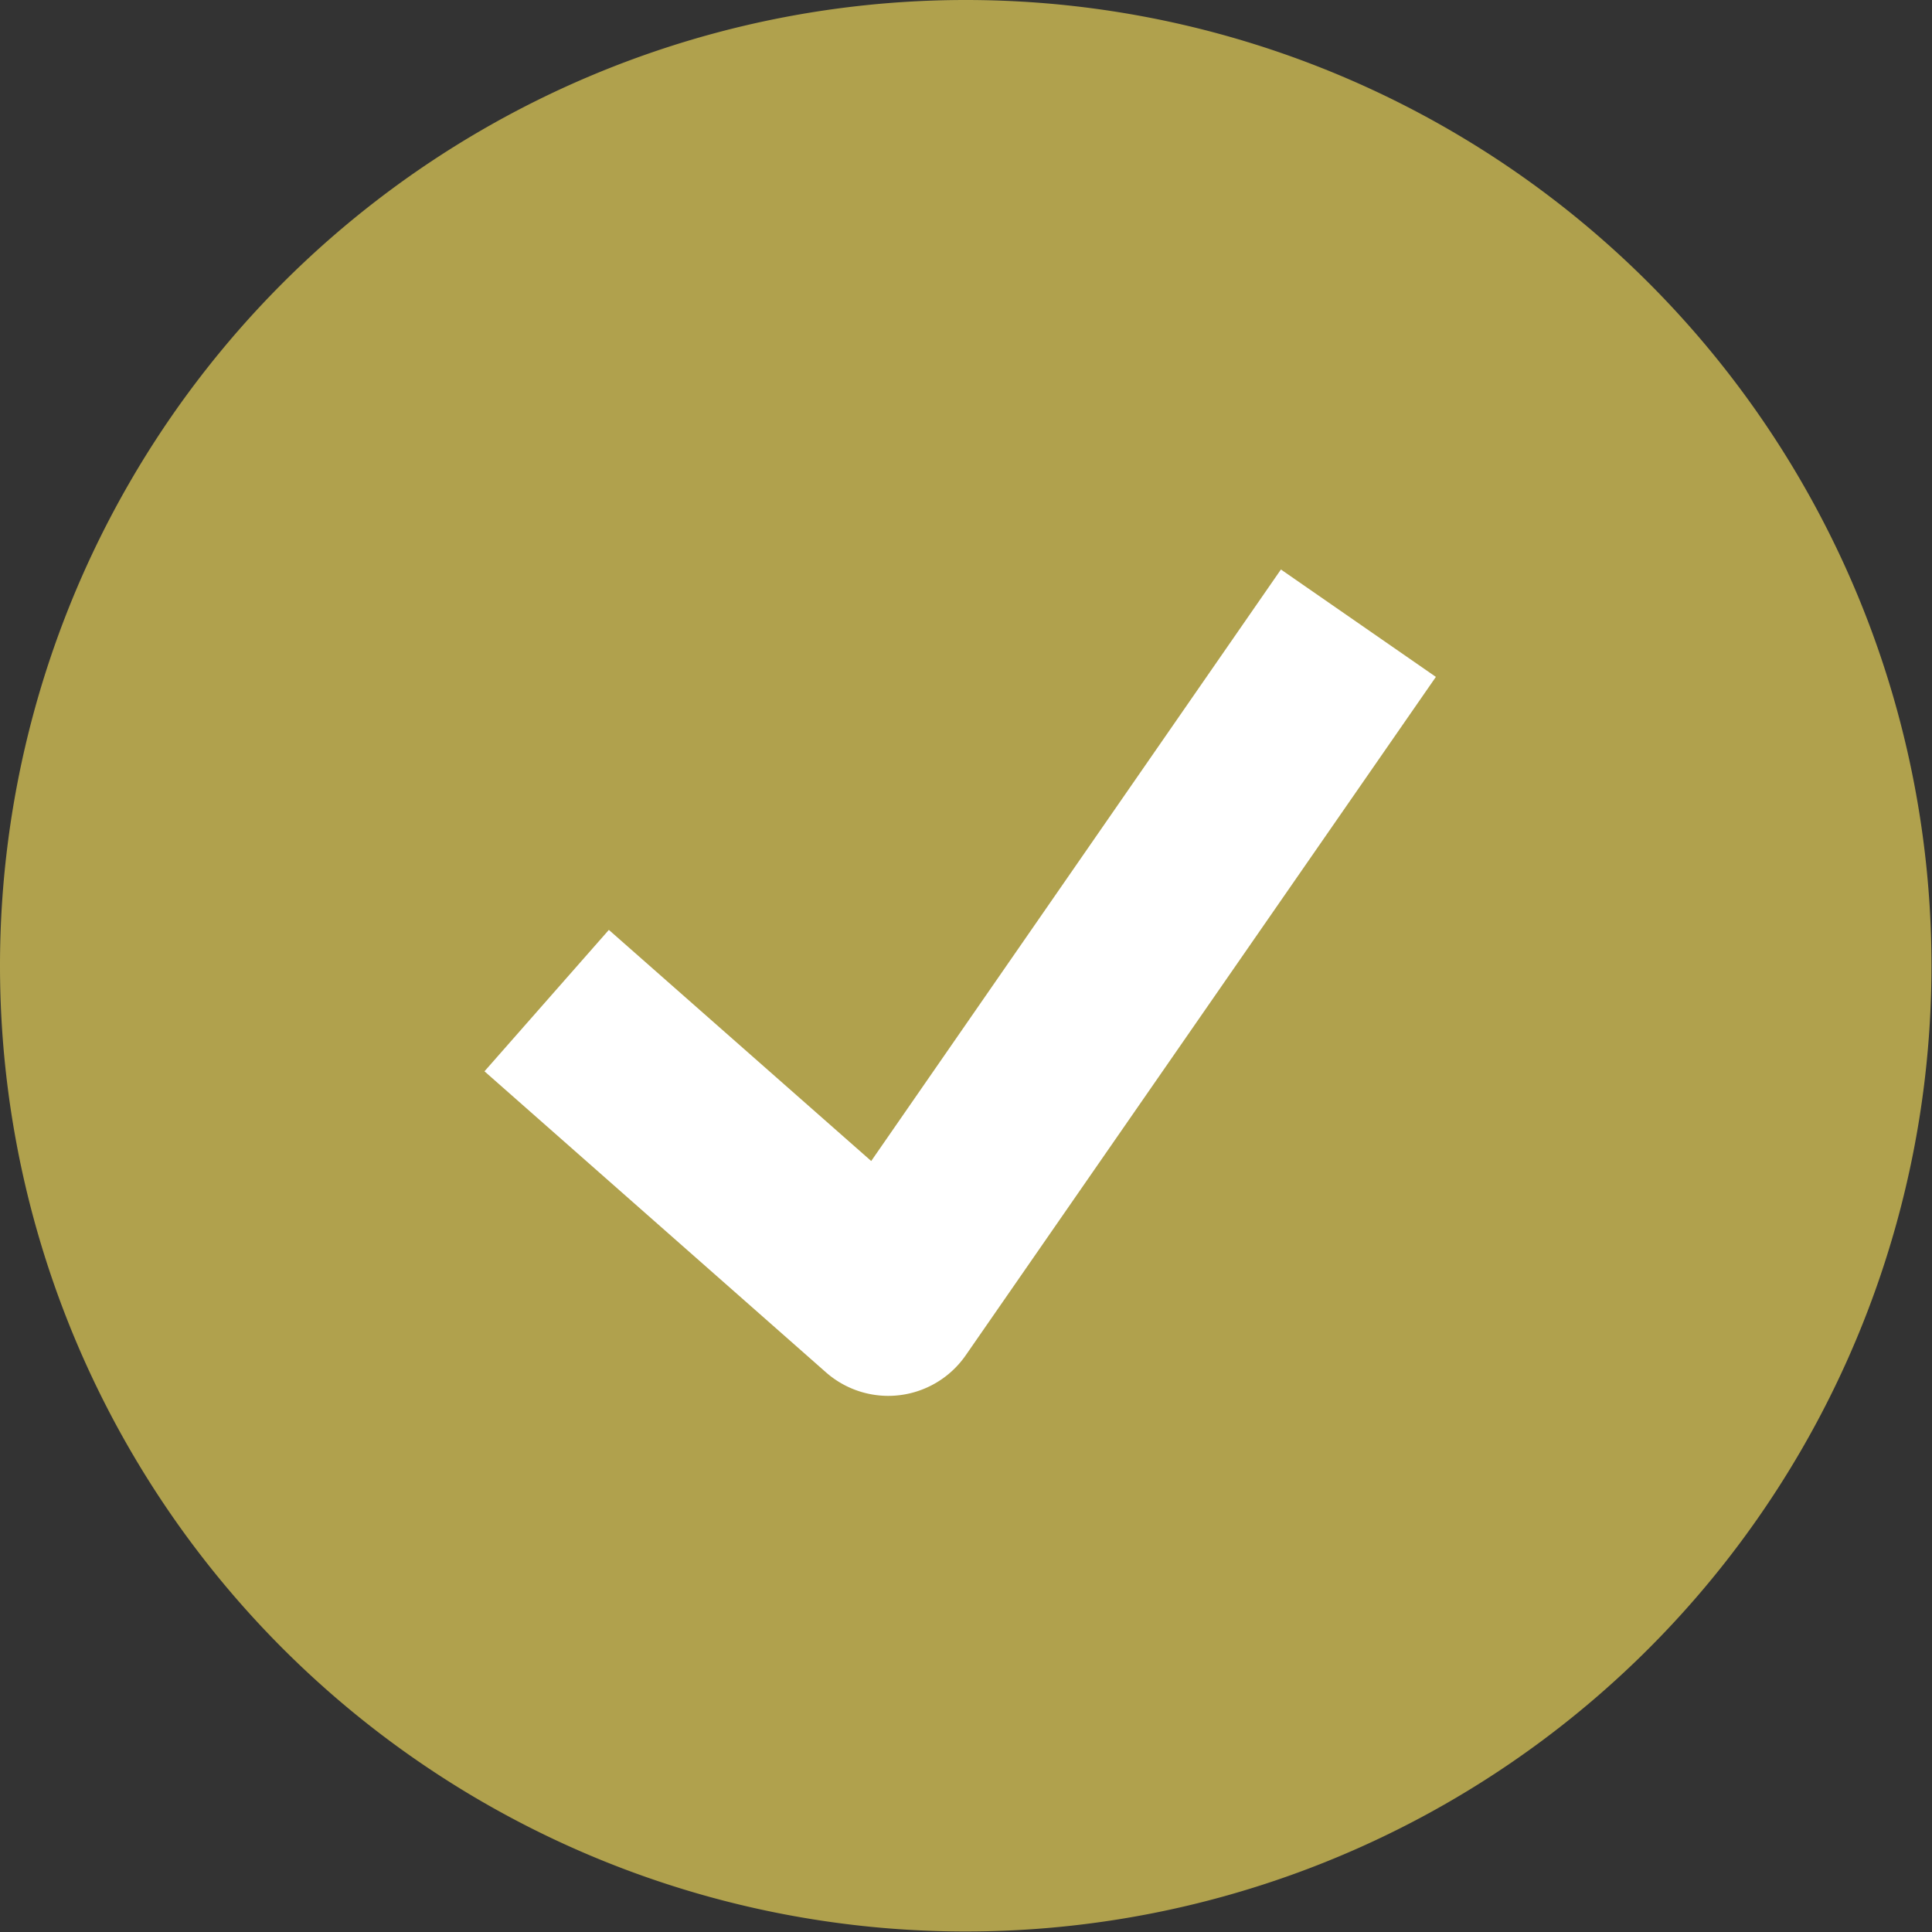
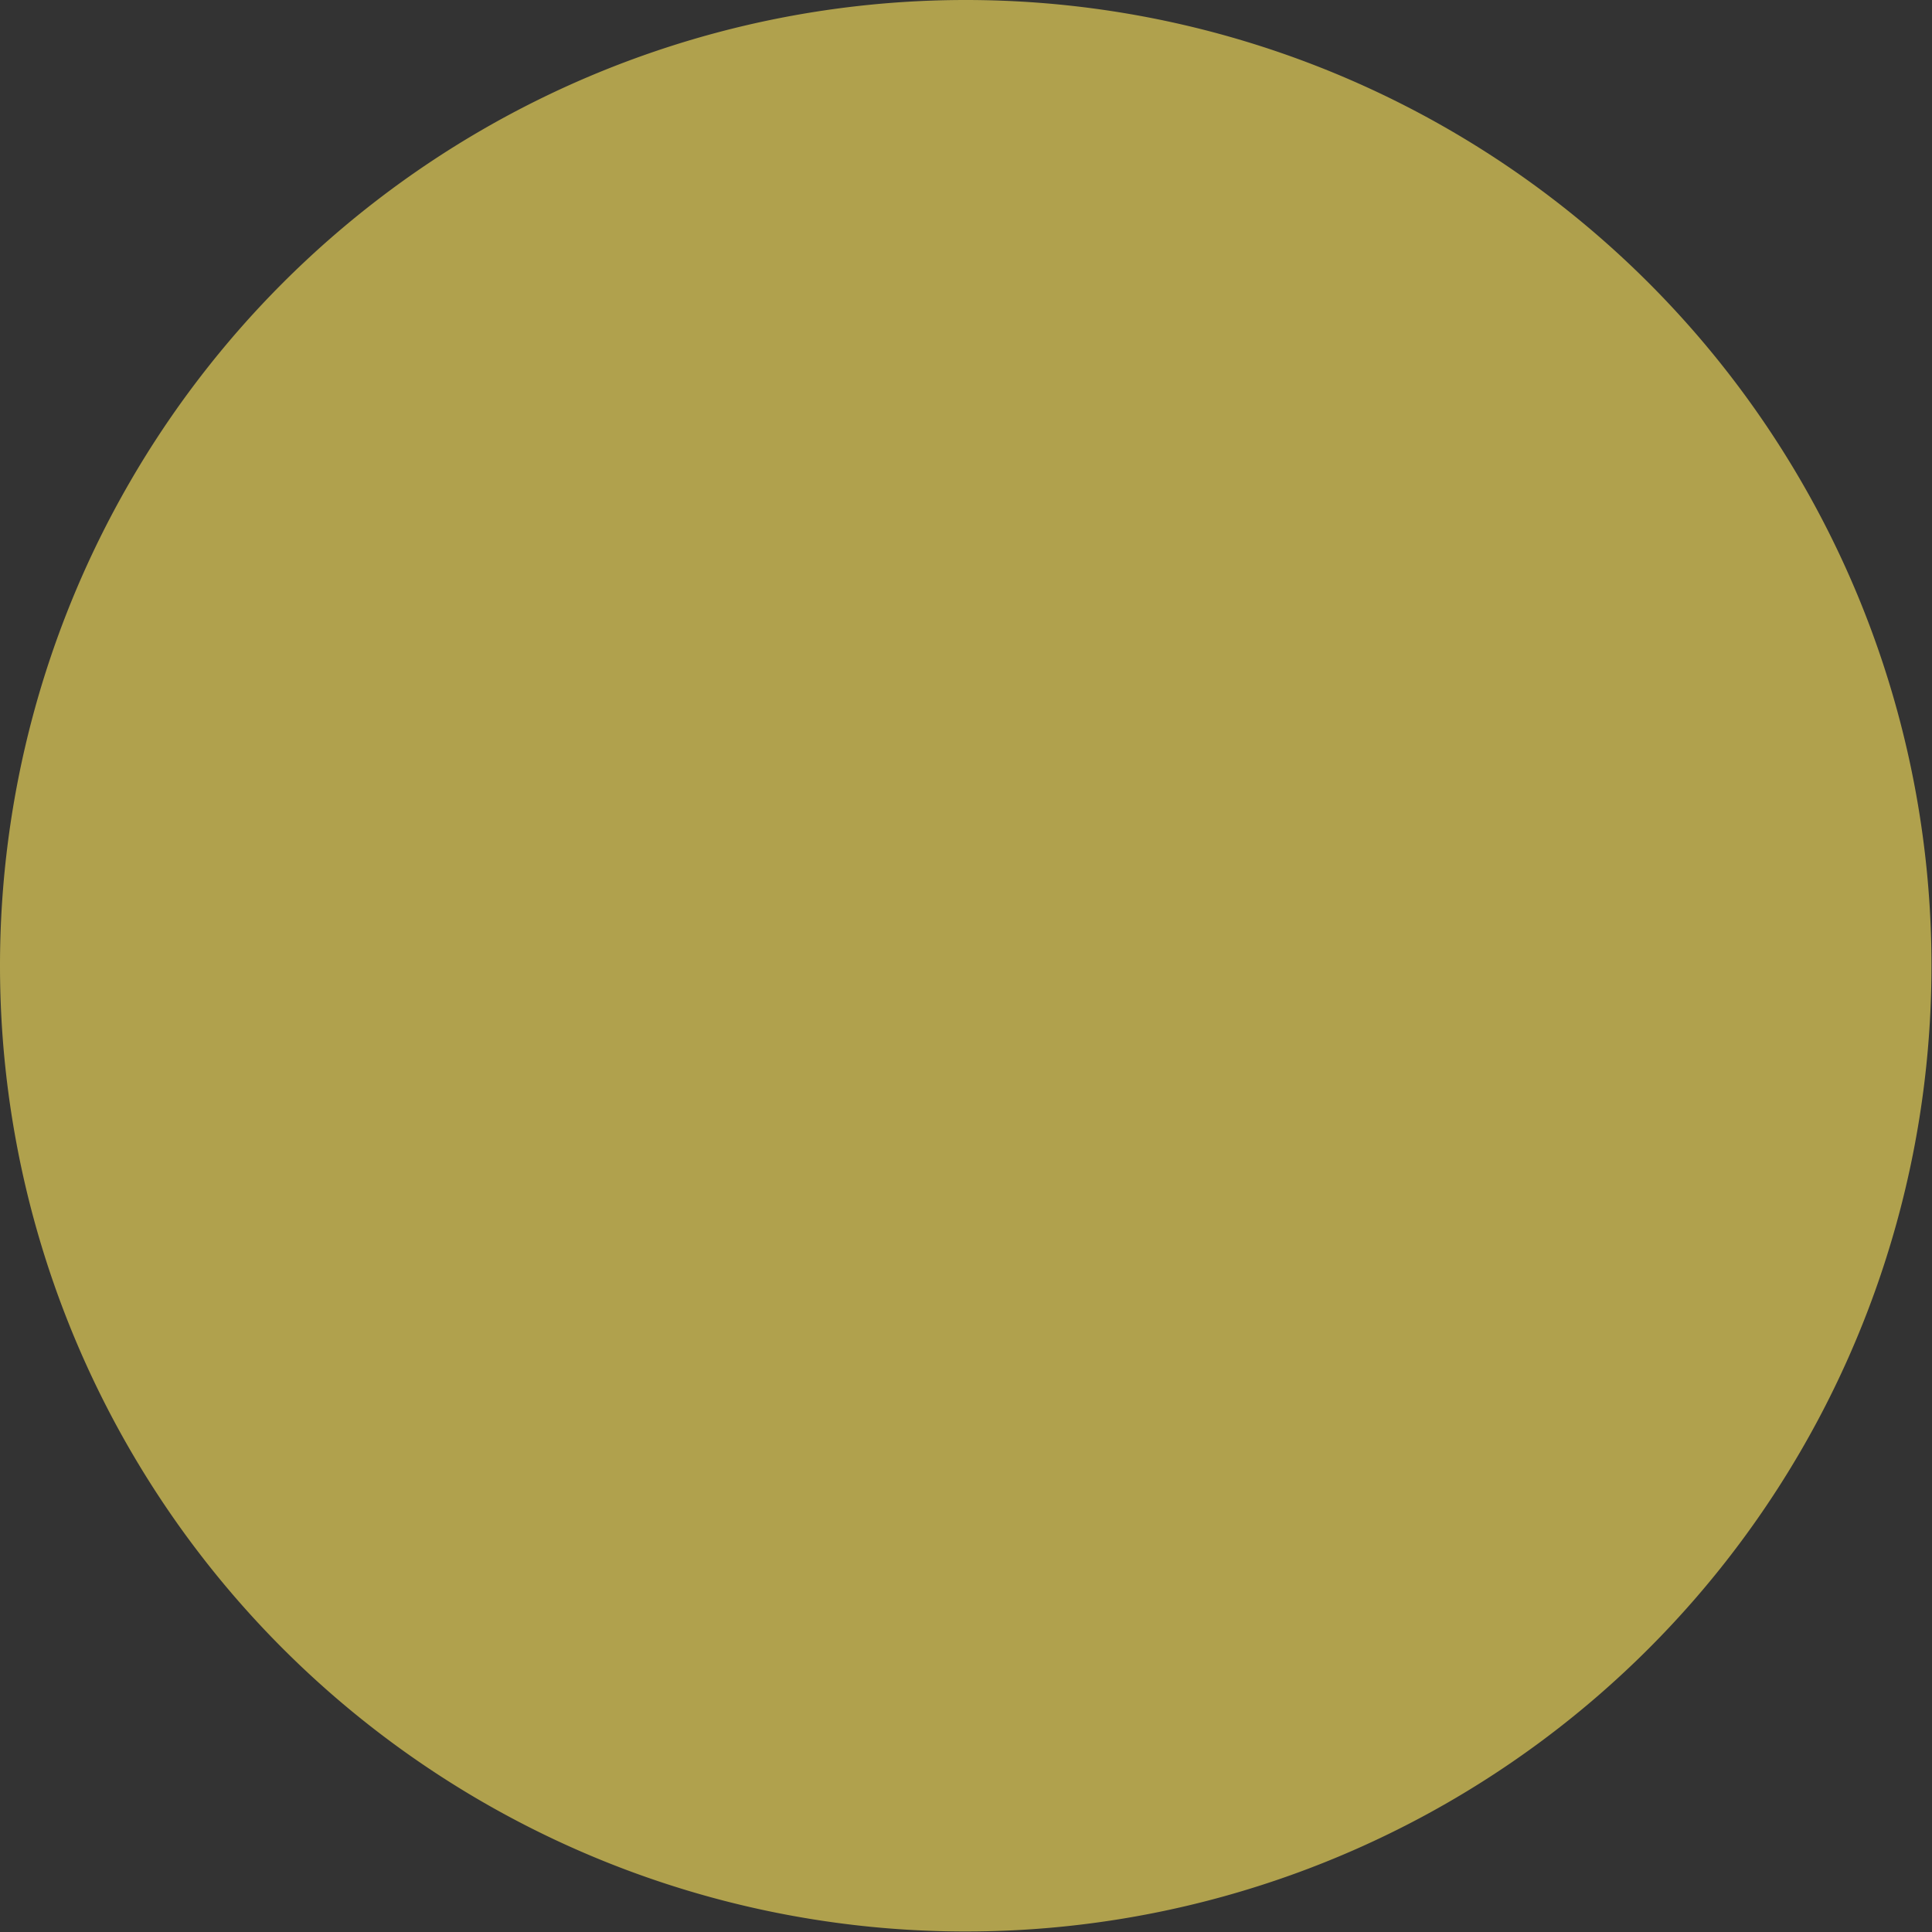
<svg xmlns="http://www.w3.org/2000/svg" id="Group_14931" data-name="Group 14931" width="26.407" height="26.407" viewBox="0 0 26.407 26.407">
  <rect x="0" y="0" width="26.407" height="26.407" fill="#333333" stroke="none" />
  <path id="Path_11754" data-name="Path 11754" d="M13.2,0A13.2,13.2,0,1,1,0,13.2,13.2,13.2,0,0,1,13.2,0Z" transform="translate(0)" fill="#B0A14D" />
-   <path id="Path_7828" data-name="Path 7828" d="M2.233,8.91a1.289,1.289,0,0,1-.852-.322L-3.286,4.474l1.7-1.933L2,5.7,7.6-2.385,9.718-.917,3.292,8.355a1.289,1.289,0,0,1-1.059.555Z" transform="translate(9.908 10.169)" fill="#fff" />
</svg>